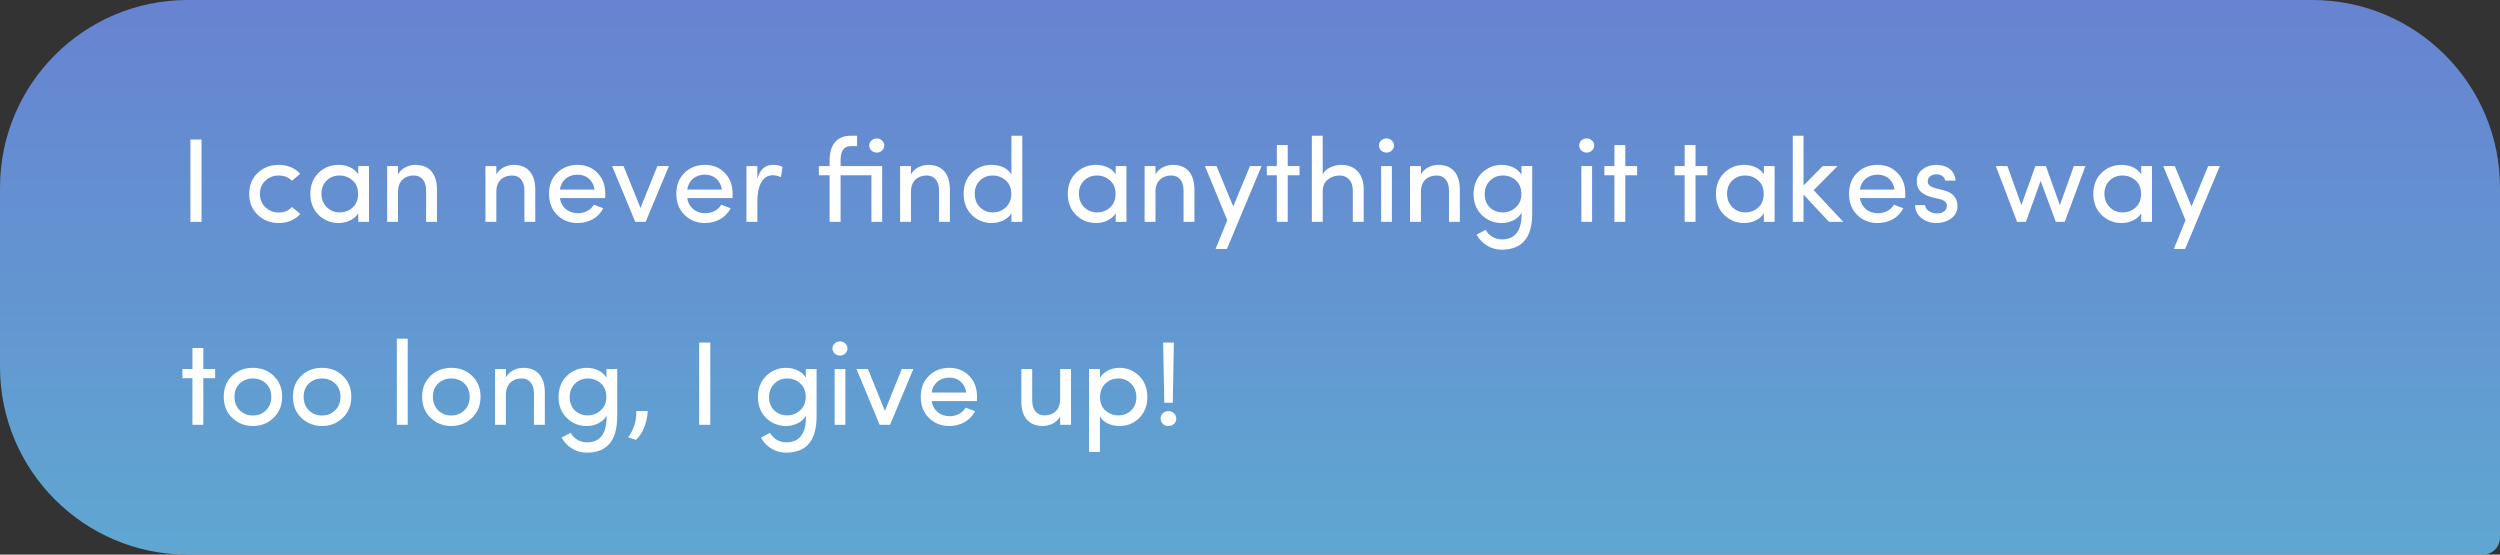
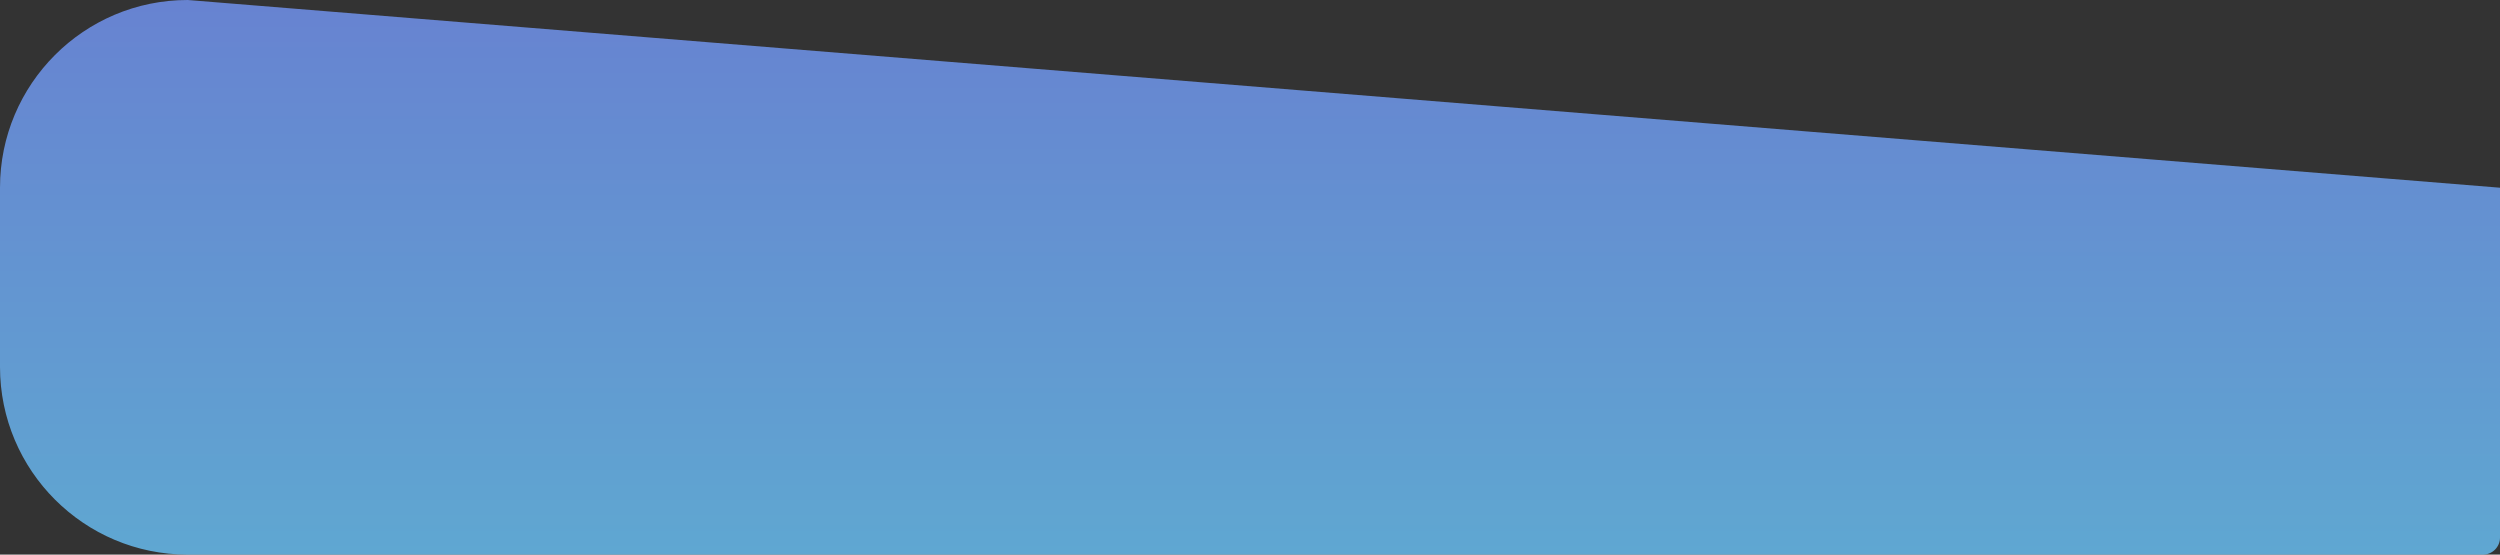
<svg xmlns="http://www.w3.org/2000/svg" width="586px" height="130px" viewBox="0 0 586 130" version="1.1">
  <rect x="0" y="0" width="586" height="130" fill="#333333" stroke="none" />
  <title>Artboard Copy</title>
  <desc>Created with Sketch.</desc>
  <defs>
    <linearGradient x1="50%" y1="191.519%" x2="50%" y2="-270.069%" id="linearGradient-1">
      <stop stop-color="#61EEFA" offset="0%" />
      <stop stop-color="#901CF7" offset="100%" />
    </linearGradient>
  </defs>
  <g id="Artboard-Copy" stroke="none" stroke-width="1" fill="none" fill-rule="evenodd">
-     <path d="M0,44.001 C0,19.7 19.707,0 44,0 L542,0 C566.3,0 586,19.709 586,44.001 L586,85.999 C586,110.3 566.293,130 542,130 L3.995,130 C1.789,130 0,128.212 0,126.003 L0,44.001 Z" id="bubble" fill="url(#linearGradient-1)" opacity="0.8" transform="translate(293, 65) scale(-1, 1) translate(-293, -65) " />
-     <path d="M44.632,52 L44.632,32.708 L47.236,32.708 L47.236,52 L44.632,52 Z M65.324,38.644 C67.396,38.644 69.076,39.344 70.364,40.744 L68.432,42.368 C67.62,41.556 66.584,41.136 65.324,41.136 C64.12,41.136 63.084,41.528 62.216,42.34 C61.348,43.124 60.928,44.16 60.928,45.42 C60.928,46.708 61.348,47.772 62.216,48.584 C63.084,49.396 64.12,49.816 65.324,49.816 C66.584,49.816 67.62,49.396 68.432,48.528 L70.392,50.152 C69.076,51.58 67.396,52.28 65.324,52.28 C63.392,52.28 61.768,51.636 60.424,50.376 C59.08,49.088 58.408,47.436 58.408,45.42 C58.408,43.404 59.08,41.78 60.424,40.52 C61.768,39.26 63.392,38.644 65.324,38.644 Z M86.492,52 L83.972,52 L83.972,49.984 C83.104,51.44 81.284,52.28 79.38,52.28 C77.532,52.28 75.964,51.636 74.676,50.376 C73.388,49.116 72.744,47.464 72.744,45.448 C72.744,43.404 73.388,41.78 74.676,40.52 C75.964,39.26 77.532,38.644 79.38,38.644 C81.284,38.644 83.16,39.456 83.972,40.884 L83.972,38.924 L86.492,38.924 L86.492,52 Z M83.944,45.42 C83.944,44.104 83.496,43.04 82.628,42.284 C81.76,41.528 80.752,41.136 79.604,41.136 C78.4,41.136 77.364,41.528 76.552,42.34 C75.74,43.124 75.348,44.16 75.348,45.42 C75.348,46.68 75.768,47.744 76.58,48.556 C77.392,49.368 78.4,49.788 79.604,49.788 C80.808,49.788 81.844,49.396 82.684,48.612 C83.524,47.828 83.944,46.764 83.944,45.42 Z M93.296,44.944 L93.296,52 L90.748,52 L90.748,38.924 L93.296,38.924 L93.296,40.884 C94.052,39.428 95.788,38.644 97.384,38.644 C100.632,38.644 102.424,40.744 102.424,44.44 L102.424,52 L99.876,52 L99.876,44.608 C99.876,42.452 98.784,41.136 96.992,41.136 C94.948,41.136 93.296,42.368 93.296,44.944 Z M116.34,44.944 L116.34,52 L113.792,52 L113.792,38.924 L116.34,38.924 L116.34,40.884 C117.096,39.428 118.832,38.644 120.428,38.644 C123.676,38.644 125.468,40.744 125.468,44.44 L125.468,52 L122.92,52 L122.92,44.608 C122.92,42.452 121.828,41.136 120.036,41.136 C117.992,41.136 116.34,42.368 116.34,44.944 Z M131.236,44.44 L139.356,44.44 C139.048,42.284 137.508,40.94 135.38,40.94 C133.168,40.94 131.544,42.284 131.236,44.44 Z M141.876,45.42 C141.876,45.896 141.876,46.232 141.848,46.428 L131.236,46.428 C131.544,48.584 133.224,49.984 135.464,49.984 C137.06,49.984 138.516,49.228 139.216,47.968 C139.468,48.052 139.832,48.22 140.336,48.416 L141.4,48.808 C140.308,51.048 137.984,52.28 135.38,52.28 C133.476,52.28 131.88,51.636 130.592,50.376 C129.332,49.116 128.688,47.464 128.688,45.42 C128.688,43.376 129.332,41.752 130.592,40.52 C131.88,39.26 133.476,38.644 135.38,38.644 C137.256,38.644 138.824,39.26 140.028,40.52 C141.26,41.752 141.876,43.376 141.876,45.42 Z M151.354,52 L148.904,52 L143.472,38.924 L146.16,38.924 L150.136,48.752 L154.084,38.924 L156.8,38.924 L151.34,52 L151.354,52 Z M161.084,44.44 L169.204,44.44 C168.896,42.284 167.356,40.94 165.228,40.94 C163.016,40.94 161.392,42.284 161.084,44.44 Z M171.724,45.42 C171.724,45.896 171.724,46.232 171.696,46.428 L161.084,46.428 C161.392,48.584 163.072,49.984 165.312,49.984 C166.908,49.984 168.364,49.228 169.064,47.968 C169.316,48.052 169.68,48.22 170.184,48.416 L171.248,48.808 C170.156,51.048 167.832,52.28 165.228,52.28 C163.324,52.28 161.728,51.636 160.44,50.376 C159.18,49.116 158.536,47.464 158.536,45.42 C158.536,43.376 159.18,41.752 160.44,40.52 C161.728,39.26 163.324,38.644 165.228,38.644 C167.104,38.644 168.672,39.26 169.876,40.52 C171.108,41.752 171.724,43.376 171.724,45.42 Z M177.52,47.24 L177.52,52 L174.972,52 L174.972,38.924 L177.52,38.924 L177.52,41.864 C178.164,39.708 179.368,38.644 181.16,38.644 C182.196,38.644 182.952,38.812 183.428,39.148 L183.036,41.528 C182.42,41.22 181.776,41.08 181.104,41.08 C178.724,41.08 177.52,43.544 177.52,47.24 Z M206.78,52 L204.26,52 L204.26,41.08 L197.036,41.08 L197.036,52 L194.46,52 L194.46,41.08 L191.94,41.08 L191.94,38.924 L194.46,38.924 L194.46,37.608 C194.46,33.996 196.084,31.812 199.472,31.812 L200.9,31.812 L200.9,34.248 L199.472,34.248 C197.82,34.248 197.008,35.368 197.036,37.608 L197.036,38.924 L206.78,38.924 L206.78,52 Z M204.26,35.284 C203.588,34.64 203.588,33.576 204.26,32.932 C204.96,32.288 206.08,32.288 206.752,32.932 C207.452,33.576 207.452,34.64 206.752,35.284 C206.08,35.928 204.96,35.928 204.26,35.284 Z M213.528,44.944 L213.528,52 L210.98,52 L210.98,38.924 L213.528,38.924 L213.528,40.884 C214.284,39.428 216.02,38.644 217.616,38.644 C220.864,38.644 222.656,40.744 222.656,44.44 L222.656,52 L220.108,52 L220.108,44.608 C220.108,42.452 219.016,41.136 217.224,41.136 C215.18,41.136 213.528,42.368 213.528,44.944 Z M239.624,52 L237.076,52 L237.076,49.984 C236.208,51.44 234.388,52.28 232.484,52.28 C230.636,52.28 229.068,51.636 227.78,50.376 C226.52,49.116 225.876,47.464 225.876,45.448 C225.876,43.404 226.52,41.78 227.78,40.52 C229.04,39.26 230.608,38.644 232.456,38.644 C234.444,38.644 236.208,39.428 237.076,40.884 L237.076,31.812 L239.624,31.812 L239.624,52 Z M232.708,41.136 C231.504,41.136 230.496,41.528 229.684,42.34 C228.872,43.124 228.48,44.16 228.48,45.42 C228.48,46.68 228.872,47.744 229.684,48.556 C230.496,49.368 231.504,49.788 232.708,49.788 C233.912,49.788 234.92,49.396 235.76,48.612 C236.628,47.8 237.048,46.736 237.048,45.42 C237.048,44.104 236.6,43.04 235.732,42.284 C234.864,41.528 233.856,41.136 232.708,41.136 Z M264.04,52 L261.52,52 L261.52,49.984 C260.652,51.44 258.832,52.28 256.928,52.28 C255.08,52.28 253.512,51.636 252.224,50.376 C250.936,49.116 250.292,47.464 250.292,45.448 C250.292,43.404 250.936,41.78 252.224,40.52 C253.512,39.26 255.08,38.644 256.928,38.644 C258.832,38.644 260.708,39.456 261.52,40.884 L261.52,38.924 L264.04,38.924 L264.04,52 Z M261.492,45.42 C261.492,44.104 261.044,43.04 260.176,42.284 C259.308,41.528 258.3,41.136 257.152,41.136 C255.948,41.136 254.912,41.528 254.1,42.34 C253.288,43.124 252.896,44.16 252.896,45.42 C252.896,46.68 253.316,47.744 254.128,48.556 C254.94,49.368 255.948,49.788 257.152,49.788 C258.356,49.788 259.392,49.396 260.232,48.612 C261.072,47.828 261.492,46.764 261.492,45.42 Z M270.844,44.944 L270.844,52 L268.296,52 L268.296,38.924 L270.844,38.924 L270.844,40.884 C271.6,39.428 273.336,38.644 274.932,38.644 C278.18,38.644 279.972,40.744 279.972,44.44 L279.972,52 L277.424,52 L277.424,44.608 C277.424,42.452 276.332,41.136 274.54,41.136 C272.496,41.136 270.844,42.368 270.844,44.944 Z M295.708,38.924 L287.588,58.356 L284.928,58.356 L287.672,51.608 L282.436,38.924 L285.152,38.924 L289.072,48.388 L292.992,38.924 L295.708,38.924 Z M301.84,33.996 L301.84,38.924 L304.612,38.924 L304.612,41.08 L301.84,41.08 L301.84,52 L299.292,52 L299.292,41.08 L296.94,41.08 L296.94,38.924 L299.292,38.924 L299.292,33.996 L301.84,33.996 Z M310.044,44.944 L310.044,52 L307.496,52 L307.496,31.812 L310.044,31.812 L310.044,40.884 C310.408,40.156 310.996,39.596 311.836,39.232 C312.704,38.84 313.544,38.644 314.356,38.644 C317.632,38.644 319.676,40.772 319.648,44.44 L319.648,52 L317.1,52 L317.1,44.608 C317.1,42.48 315.84,41.136 314.02,41.136 C312.984,41.136 312.06,41.444 311.248,42.088 C310.436,42.704 310.044,43.656 310.044,44.944 Z M326.256,52 L323.736,52 L323.736,38.924 L326.256,38.924 L326.256,52 Z M323.736,35.284 C323.064,34.64 323.064,33.576 323.736,32.932 C324.436,32.288 325.556,32.288 326.228,32.932 C326.928,33.576 326.928,34.64 326.228,35.284 C325.556,35.928 324.436,35.928 323.736,35.284 Z M333.06,44.944 L333.06,52 L330.512,52 L330.512,38.924 L333.06,38.924 L333.06,40.884 C333.816,39.428 335.552,38.644 337.148,38.644 C340.396,38.644 342.188,40.744 342.188,44.44 L342.188,52 L339.64,52 L339.64,44.608 C339.64,42.452 338.548,41.136 336.756,41.136 C334.712,41.136 333.06,42.368 333.06,44.944 Z M356.636,49.872 C355.88,51.356 353.948,52.28 352.044,52.28 C350.196,52.28 348.628,51.664 347.34,50.404 C346.052,49.144 345.408,47.52 345.408,45.504 C345.408,43.46 346.052,41.808 347.34,40.548 C348.628,39.288 350.196,38.644 352.044,38.644 C353.948,38.644 355.824,39.512 356.636,40.968 L356.636,38.924 L359.156,38.924 L359.156,50.012 C359.156,55.696 356.776,58.524 352.016,58.524 C349.552,58.524 347.34,57.236 346.108,54.996 C346.248,54.94 346.612,54.744 347.228,54.408 L348.236,53.876 C348.992,55.304 350.532,56.116 352.016,56.116 C355.124,56.116 356.664,54.128 356.664,50.18 C356.664,50.097 356.637,49.96 356.636,49.875 L356.636,49.872 Z M356.608,45.476 C356.608,44.132 356.188,43.068 355.348,42.312 C354.508,41.528 353.472,41.136 352.268,41.136 C351.064,41.136 350.056,41.556 349.244,42.368 C348.432,43.18 348.012,44.216 348.012,45.476 C348.012,46.792 348.404,47.828 349.216,48.612 C350.028,49.396 351.064,49.788 352.268,49.788 C353.416,49.788 354.424,49.396 355.292,48.612 C356.16,47.828 356.608,46.792 356.608,45.476 Z M373.184,52 L370.664,52 L370.664,38.924 L373.184,38.924 L373.184,52 Z M370.664,35.284 C369.992,34.64 369.992,33.576 370.664,32.932 C371.364,32.288 372.484,32.288 373.156,32.932 C373.856,33.576 373.856,34.64 373.156,35.284 C372.484,35.928 371.364,35.928 370.664,35.284 Z M380.968,33.996 L380.968,38.924 L383.74,38.924 L383.74,41.08 L380.968,41.08 L380.968,52 L378.42,52 L378.42,41.08 L376.068,41.08 L376.068,38.924 L378.42,38.924 L378.42,33.996 L380.968,33.996 Z M397.432,33.996 L397.432,38.924 L400.204,38.924 L400.204,41.08 L397.432,41.08 L397.432,52 L394.884,52 L394.884,41.08 L392.532,41.08 L392.532,38.924 L394.884,38.924 L394.884,33.996 L397.432,33.996 Z M415.968,52 L413.448,52 L413.448,49.984 C412.58,51.44 410.76,52.28 408.856,52.28 C407.008,52.28 405.44,51.636 404.152,50.376 C402.864,49.116 402.22,47.464 402.22,45.448 C402.22,43.404 402.864,41.78 404.152,40.52 C405.44,39.26 407.008,38.644 408.856,38.644 C410.76,38.644 412.636,39.456 413.448,40.884 L413.448,38.924 L415.968,38.924 L415.968,52 Z M413.42,45.42 C413.42,44.104 412.972,43.04 412.104,42.284 C411.236,41.528 410.228,41.136 409.08,41.136 C407.876,41.136 406.84,41.528 406.028,42.34 C405.216,43.124 404.824,44.16 404.824,45.42 C404.824,46.68 405.244,47.744 406.056,48.556 C406.868,49.368 407.876,49.788 409.08,49.788 C410.284,49.788 411.32,49.396 412.16,48.612 C413,47.828 413.42,46.764 413.42,45.42 Z M428.708,52 L422.744,45.616 L422.744,52 L420.224,52 L420.224,31.812 L422.744,31.812 L422.744,43.488 L427.252,38.924 L430.724,38.924 L425.124,44.58 L432.068,52 L428.708,52 Z M435.96,44.44 L444.08,44.44 C443.772,42.284 442.232,40.94 440.104,40.94 C437.892,40.94 436.268,42.284 435.96,44.44 Z M446.6,45.42 C446.6,45.896 446.6,46.232 446.572,46.428 L435.96,46.428 C436.268,48.584 437.948,49.984 440.188,49.984 C441.784,49.984 443.24,49.228 443.94,47.968 C444.192,48.052 444.556,48.22 445.06,48.416 L446.124,48.808 C445.032,51.048 442.708,52.28 440.104,52.28 C438.2,52.28 436.604,51.636 435.316,50.376 C434.056,49.116 433.412,47.464 433.412,45.42 C433.412,43.376 434.056,41.752 435.316,40.52 C436.604,39.26 438.2,38.644 440.104,38.644 C441.98,38.644 443.548,39.26 444.752,40.52 C445.984,41.752 446.6,43.376 446.6,45.42 Z M454.608,46.652 L452.816,46.232 C450.324,45.56 449.092,44.3 449.316,41.976 C449.4,41.024 449.904,40.24 450.772,39.596 C451.64,38.952 452.676,38.644 453.852,38.644 C456.288,38.644 458.164,39.848 458.388,42.34 L455.952,42.34 C455.812,41.416 454.944,40.856 453.908,40.856 C452.928,40.856 452.144,41.332 451.948,42.032 C451.836,42.452 451.836,42.788 451.976,43.068 C452.172,43.488 452.704,43.824 453.516,44.076 L455.448,44.552 C457.716,45.112 458.836,46.372 458.836,48.36 C458.836,49.536 458.332,50.488 457.352,51.216 C456.372,51.916 455.196,52.28 453.768,52.28 C452.508,52.28 451.388,51.888 450.408,51.132 C449.428,50.376 448.924,49.34 448.896,48.08 L451.22,48.08 C451.332,48.78 451.696,49.256 452.284,49.564 C452.872,49.928 453.544,50.068 454.356,50.012 C455.56,49.928 456.316,49.228 456.344,48.304 C456.372,47.408 455.7,46.904 454.608,46.652 Z M488.824,38.924 L483.98,52 L481.88,52 L478.324,42.396 L474.88,52 L472.808,52 L467.824,38.924 L470.54,38.924 L473.816,48.08 L477.092,38.924 L479.556,38.924 L482.832,48.08 L486.108,38.924 L488.824,38.924 Z M504.42,52 L501.9,52 L501.9,49.984 C501.032,51.44 499.212,52.28 497.308,52.28 C495.46,52.28 493.892,51.636 492.604,50.376 C491.316,49.116 490.672,47.464 490.672,45.448 C490.672,43.404 491.316,41.78 492.604,40.52 C493.892,39.26 495.46,38.644 497.308,38.644 C499.212,38.644 501.088,39.456 501.9,40.884 L501.9,38.924 L504.42,38.924 L504.42,52 Z M501.872,45.42 C501.872,44.104 501.424,43.04 500.556,42.284 C499.688,41.528 498.68,41.136 497.532,41.136 C496.328,41.136 495.292,41.528 494.48,42.34 C493.668,43.124 493.276,44.16 493.276,45.42 C493.276,46.68 493.696,47.744 494.508,48.556 C495.32,49.368 496.328,49.788 497.532,49.788 C498.736,49.788 499.772,49.396 500.612,48.612 C501.452,47.828 501.872,46.764 501.872,45.42 Z M520.324,38.924 L512.204,58.356 L509.544,58.356 L512.288,51.608 L507.052,38.924 L509.768,38.924 L513.688,48.388 L517.608,38.924 L520.324,38.924 Z M47.656,81.572 L47.656,86.5 L50.428,86.5 L50.428,88.656 L47.656,88.656 L47.656,99.576 L45.108,99.576 L45.108,88.656 L42.756,88.656 L42.756,86.5 L45.108,86.5 L45.108,81.572 L47.656,81.572 Z M52.444,92.996 C52.444,90.98 53.088,89.356 54.404,88.096 C55.72,86.836 57.344,86.22 59.276,86.22 C61.208,86.22 62.832,86.836 64.148,88.096 C65.464,89.356 66.136,90.98 66.136,92.996 C66.136,95.012 65.464,96.664 64.12,97.952 C62.804,99.212 61.18,99.856 59.276,99.856 C57.372,99.856 55.748,99.212 54.432,97.952 C53.116,96.692 52.444,95.04 52.444,92.996 Z M63.588,92.996 C63.588,91.708 63.168,90.672 62.328,89.888 C61.516,89.104 60.48,88.712 59.276,88.712 C58.072,88.712 57.036,89.104 56.196,89.888 C55.384,90.672 54.964,91.708 54.964,92.996 C54.964,94.312 55.384,95.376 56.196,96.188 C57.036,97 58.072,97.392 59.276,97.392 C60.48,97.392 61.516,97 62.328,96.188 C63.168,95.376 63.588,94.312 63.588,92.996 Z M68.656,92.996 C68.656,90.98 69.3,89.356 70.616,88.096 C71.932,86.836 73.556,86.22 75.488,86.22 C77.42,86.22 79.044,86.836 80.36,88.096 C81.676,89.356 82.348,90.98 82.348,92.996 C82.348,95.012 81.676,96.664 80.332,97.952 C79.016,99.212 77.392,99.856 75.488,99.856 C73.584,99.856 71.96,99.212 70.644,97.952 C69.328,96.692 68.656,95.04 68.656,92.996 Z M79.8,92.996 C79.8,91.708 79.38,90.672 78.54,89.888 C77.728,89.104 76.692,88.712 75.488,88.712 C74.284,88.712 73.248,89.104 72.408,89.888 C71.596,90.672 71.176,91.708 71.176,92.996 C71.176,94.312 71.596,95.376 72.408,96.188 C73.248,97 74.284,97.392 75.488,97.392 C76.692,97.392 77.728,97 78.54,96.188 C79.38,95.376 79.8,94.312 79.8,92.996 Z M93.016,99.576 L93.016,79.388 L95.564,79.388 L95.564,99.576 L93.016,99.576 Z M98.952,92.996 C98.952,90.98 99.596,89.356 100.912,88.096 C102.228,86.836 103.852,86.22 105.784,86.22 C107.716,86.22 109.34,86.836 110.656,88.096 C111.972,89.356 112.644,90.98 112.644,92.996 C112.644,95.012 111.972,96.664 110.628,97.952 C109.312,99.212 107.688,99.856 105.784,99.856 C103.88,99.856 102.256,99.212 100.94,97.952 C99.624,96.692 98.952,95.04 98.952,92.996 Z M110.096,92.996 C110.096,91.708 109.676,90.672 108.836,89.888 C108.024,89.104 106.988,88.712 105.784,88.712 C104.58,88.712 103.544,89.104 102.704,89.888 C101.892,90.672 101.472,91.708 101.472,92.996 C101.472,94.312 101.892,95.376 102.704,96.188 C103.544,97 104.58,97.392 105.784,97.392 C106.988,97.392 108.024,97 108.836,96.188 C109.676,95.376 110.096,94.312 110.096,92.996 Z M118.58,92.52 L118.58,99.576 L116.032,99.576 L116.032,86.5 L118.58,86.5 L118.58,88.46 C119.336,87.004 121.072,86.22 122.668,86.22 C125.916,86.22 127.708,88.32 127.708,92.016 L127.708,99.576 L125.16,99.576 L125.16,92.184 C125.16,90.028 124.068,88.712 122.276,88.712 C120.232,88.712 118.58,89.944 118.58,92.52 Z M142.156,97.448 C141.4,98.932 139.468,99.856 137.564,99.856 C135.716,99.856 134.148,99.24 132.86,97.98 C131.572,96.72 130.928,95.096 130.928,93.08 C130.928,91.036 131.572,89.384 132.86,88.124 C134.148,86.864 135.716,86.22 137.564,86.22 C139.468,86.22 141.344,87.088 142.156,88.544 L142.156,86.5 L144.676,86.5 L144.676,97.588 C144.676,103.272 142.296,106.1 137.536,106.1 C135.072,106.1 132.86,104.812 131.628,102.572 C131.768,102.516 132.132,102.32 132.748,101.984 L133.756,101.452 C134.512,102.88 136.052,103.692 137.536,103.692 C140.644,103.692 142.184,101.704 142.184,97.756 C142.184,97.673 142.157,97.536 142.156,97.451 L142.156,97.448 Z M142.128,93.052 C142.128,91.708 141.708,90.644 140.868,89.888 C140.028,89.104 138.992,88.712 137.788,88.712 C136.584,88.712 135.576,89.132 134.764,89.944 C133.952,90.756 133.532,91.792 133.532,93.052 C133.532,94.368 133.924,95.404 134.736,96.188 C135.548,96.972 136.584,97.364 137.788,97.364 C138.936,97.364 139.944,96.972 140.812,96.188 C141.68,95.404 142.128,94.368 142.128,93.052 Z M149.044,103.104 L147.252,102.516 C148.568,100.696 149.212,98.624 149.156,96.356 L151.844,96.356 C151.62,99.576 150.388,101.984 149.044,103.104 Z M163.884,99.576 L163.884,80.284 L166.488,80.284 L166.488,99.576 L163.884,99.576 Z M188.888,97.448 C188.132,98.932 186.2,99.856 184.296,99.856 C182.448,99.856 180.88,99.24 179.592,97.98 C178.304,96.72 177.66,95.096 177.66,93.08 C177.66,91.036 178.304,89.384 179.592,88.124 C180.88,86.864 182.448,86.22 184.296,86.22 C186.2,86.22 188.076,87.088 188.888,88.544 L188.888,86.5 L191.408,86.5 L191.408,97.588 C191.408,103.272 189.028,106.1 184.268,106.1 C181.804,106.1 179.592,104.812 178.36,102.572 C178.5,102.516 178.864,102.32 179.48,101.984 L180.488,101.452 C181.244,102.88 182.784,103.692 184.268,103.692 C187.376,103.692 188.916,101.704 188.916,97.756 C188.916,97.673 188.889,97.536 188.888,97.451 L188.888,97.448 Z M188.86,93.052 C188.86,91.708 188.44,90.644 187.6,89.888 C186.76,89.104 185.724,88.712 184.52,88.712 C183.316,88.712 182.308,89.132 181.496,89.944 C180.684,90.756 180.264,91.792 180.264,93.052 C180.264,94.368 180.656,95.404 181.468,96.188 C182.28,96.972 183.316,97.364 184.52,97.364 C185.668,97.364 186.676,96.972 187.544,96.188 C188.412,95.404 188.86,94.368 188.86,93.052 Z M198.156,99.576 L195.636,99.576 L195.636,86.5 L198.156,86.5 L198.156,99.576 Z M195.636,82.86 C194.964,82.216 194.964,81.152 195.636,80.508 C196.336,79.864 197.456,79.864 198.128,80.508 C198.828,81.152 198.828,82.216 198.128,82.86 C197.456,83.504 196.336,83.504 195.636,82.86 Z M208.642,99.576 L206.192,99.576 L200.76,86.5 L203.448,86.5 L207.424,96.328 L211.372,86.5 L214.088,86.5 L208.628,99.576 L208.642,99.576 Z M218.372,92.016 L226.492,92.016 C226.184,89.86 224.644,88.516 222.516,88.516 C220.304,88.516 218.68,89.86 218.372,92.016 Z M229.012,92.996 C229.012,93.472 229.012,93.808 228.984,94.004 L218.372,94.004 C218.68,96.16 220.36,97.56 222.6,97.56 C224.196,97.56 225.652,96.804 226.352,95.544 C226.604,95.628 226.968,95.796 227.472,95.992 L228.536,96.384 C227.444,98.624 225.12,99.856 222.516,99.856 C220.612,99.856 219.016,99.212 217.728,97.952 C216.468,96.692 215.824,95.04 215.824,92.996 C215.824,90.952 216.468,89.328 217.728,88.096 C219.016,86.836 220.612,86.22 222.516,86.22 C224.392,86.22 225.96,86.836 227.164,88.096 C228.396,89.328 229.012,90.952 229.012,92.996 Z M248.5,93.556 L248.5,86.5 L251.048,86.5 L251.048,99.576 L248.5,99.576 L248.5,97.616 C247.744,99.072 246.036,99.856 244.44,99.856 C241.192,99.856 239.372,97.756 239.4,94.06 L239.4,86.5 L241.948,86.5 L241.948,93.892 C241.948,96.048 243.012,97.364 244.804,97.364 C246.904,97.364 248.5,96.16 248.5,93.556 Z M255.276,86.5 L257.824,86.5 L257.824,88.544 C258.692,87.088 260.512,86.22 262.388,86.22 C264.208,86.22 265.776,86.864 267.036,88.124 C268.296,89.384 268.94,91.036 268.94,93.08 C268.94,95.096 268.296,96.72 267.036,97.98 C265.776,99.24 264.236,99.856 262.388,99.856 C260.484,99.856 258.636,99.072 257.824,97.616 L257.824,105.932 L255.276,105.932 L255.276,86.5 Z M257.852,93.108 C257.852,94.424 258.272,95.488 259.14,96.244 C260.008,97 260.988,97.364 262.136,97.364 C264.572,97.364 266.364,95.656 266.364,93.108 C266.364,91.82 265.944,90.756 265.132,89.944 C264.32,89.132 263.34,88.712 262.136,88.712 C260.932,88.712 259.924,89.104 259.084,89.916 C258.272,90.7 257.852,91.764 257.852,93.108 Z M272.636,80.284 L275.156,80.284 L274.904,94.396 L272.916,94.396 L272.636,80.284 Z M272.58,99.38 C271.88,98.708 271.88,97.532 272.58,96.86 C273.28,96.188 274.456,96.188 275.156,96.86 C275.912,97.532 275.912,98.708 275.156,99.38 C274.456,100.024 273.28,100.024 272.58,99.38 Z" id="Icanneverfndanythingittakeswaytoolong,Igiveup!" fill="#FFFFFF" fill-rule="nonzero" />
+     <path d="M0,44.001 L542,0 C566.3,0 586,19.709 586,44.001 L586,85.999 C586,110.3 566.293,130 542,130 L3.995,130 C1.789,130 0,128.212 0,126.003 L0,44.001 Z" id="bubble" fill="url(#linearGradient-1)" opacity="0.8" transform="translate(293, 65) scale(-1, 1) translate(-293, -65) " />
  </g>
</svg>